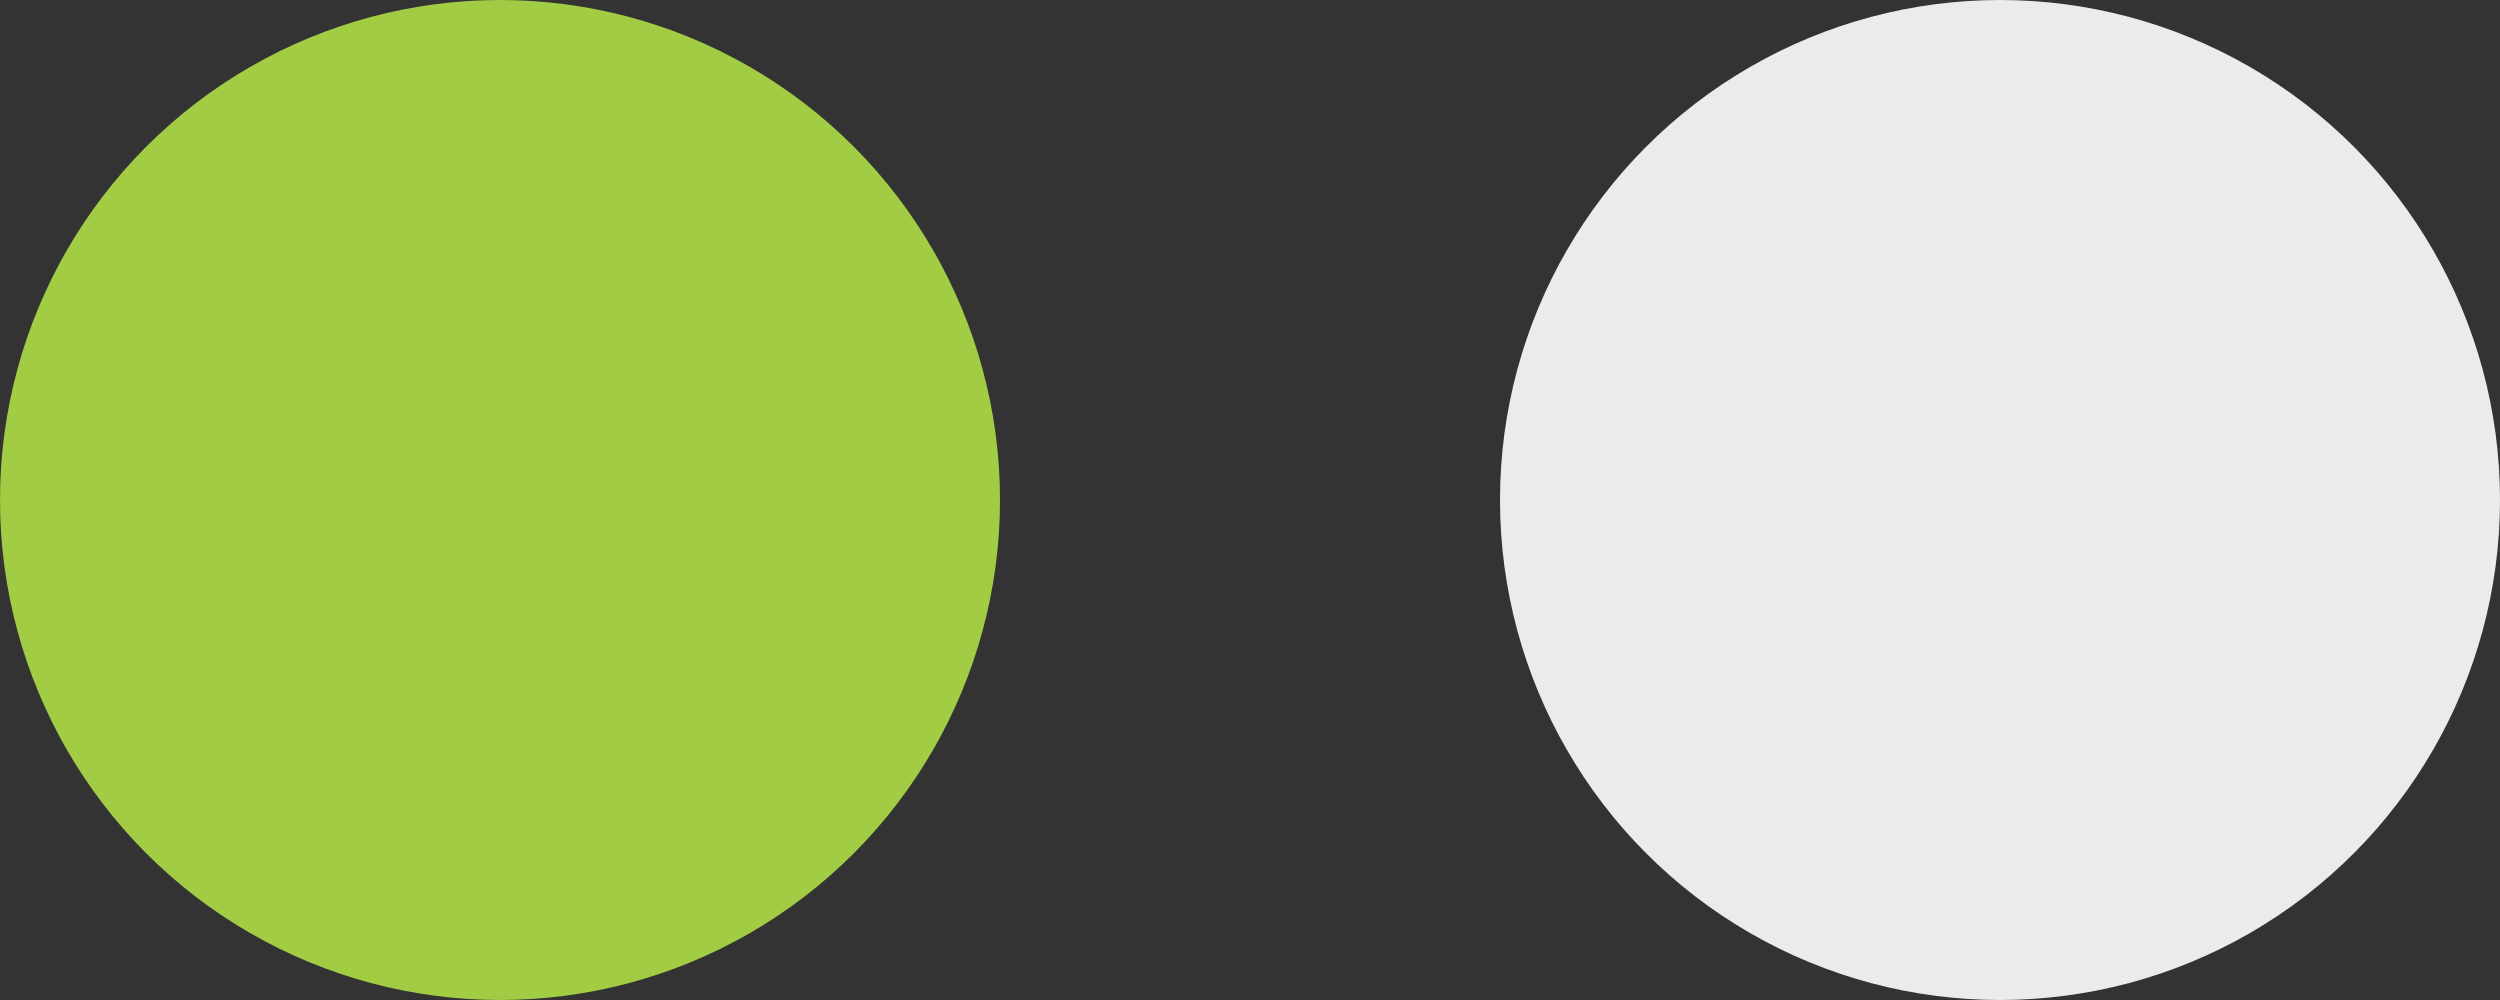
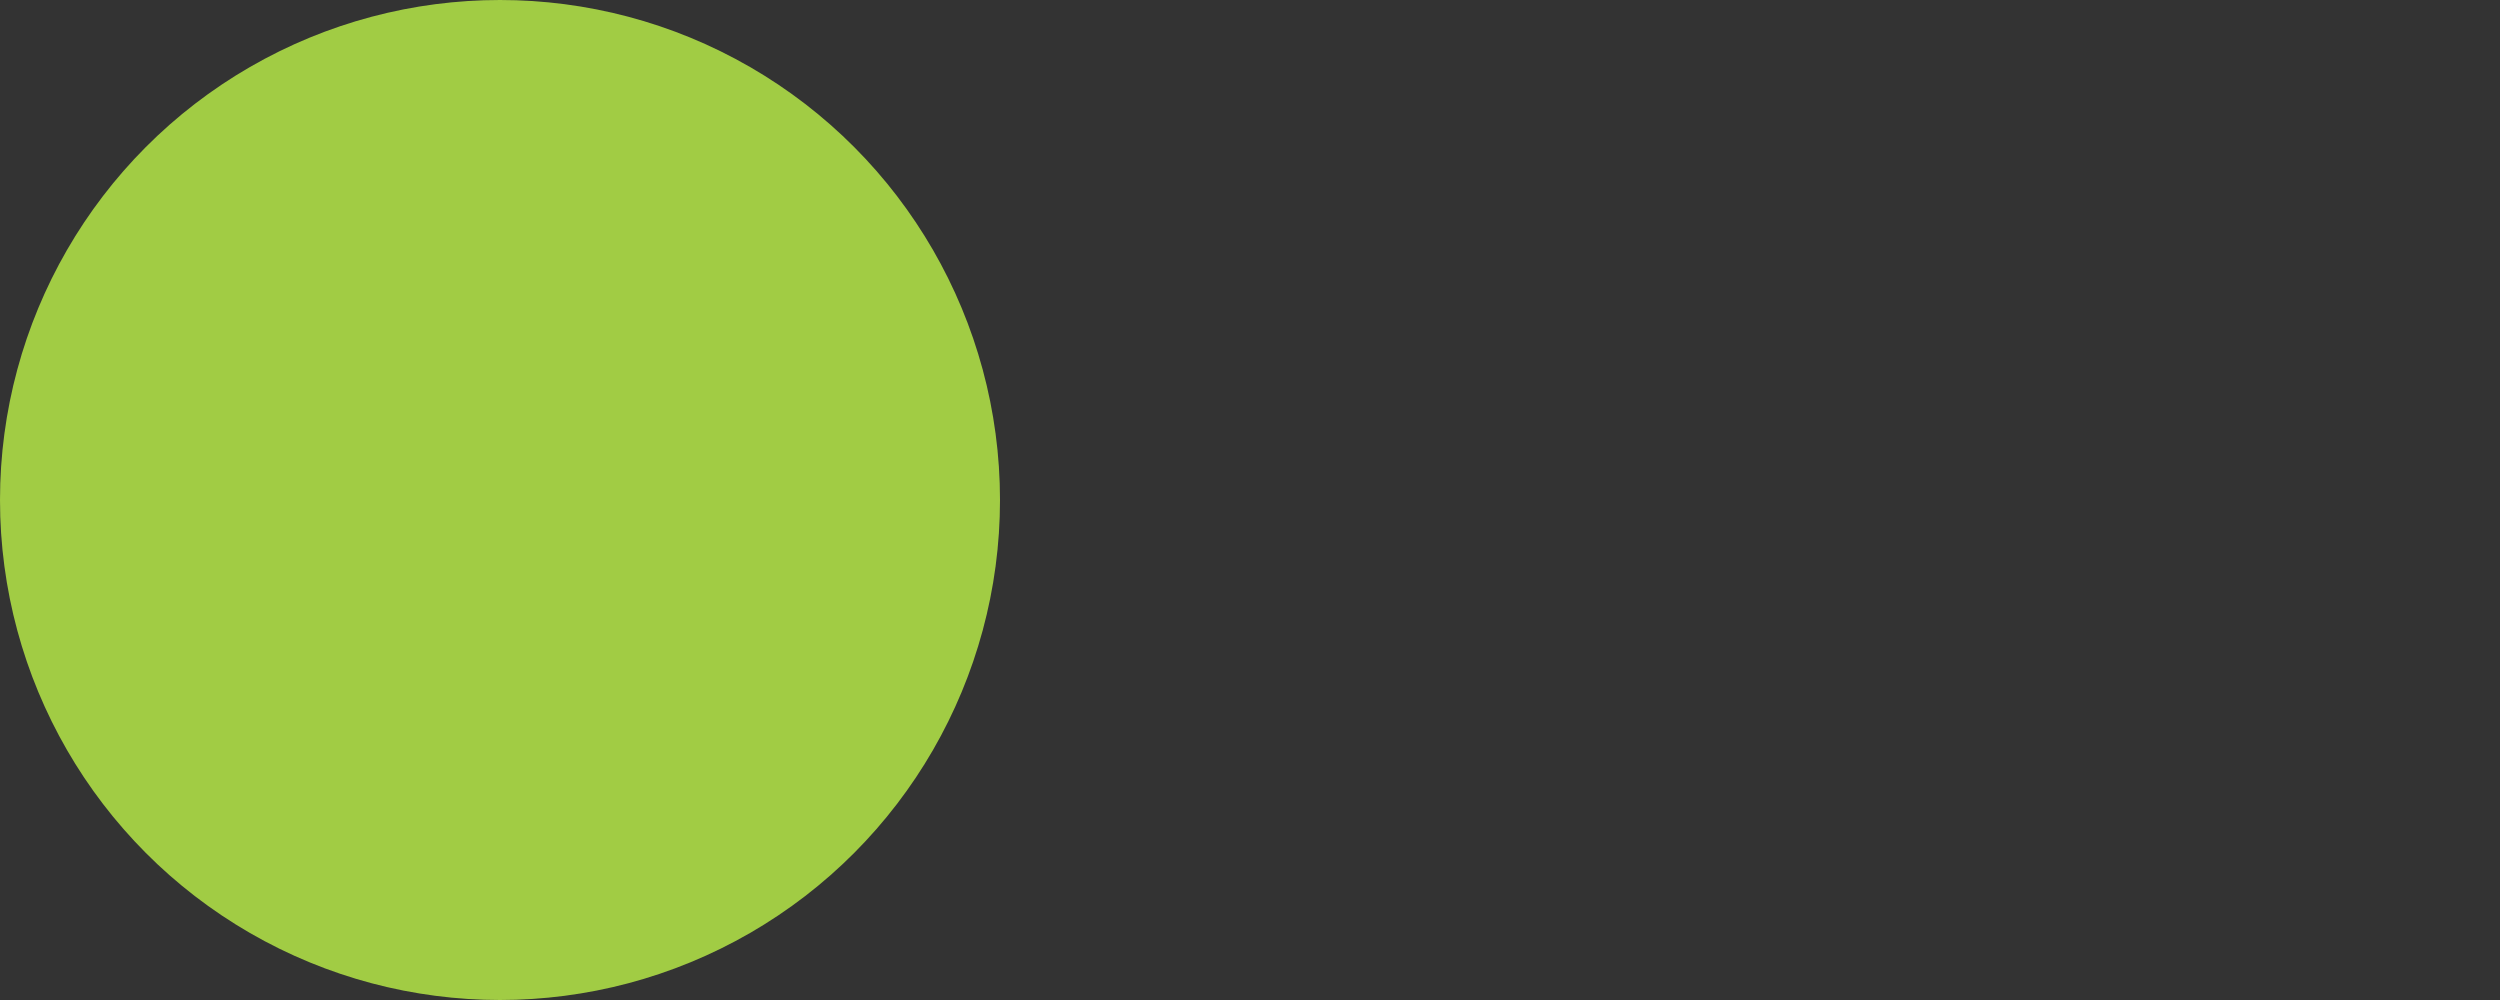
<svg xmlns="http://www.w3.org/2000/svg" width="25" height="10" viewBox="0 0 25 10" fill="none">
  <rect x="0" y="0" width="25" height="10" fill="#333333" stroke="none" />
  <circle cx="5" cy="5" r="5" fill="#A1CC44" />
-   <circle cx="20" cy="5" r="5" fill="#EBEBEB" />
</svg>